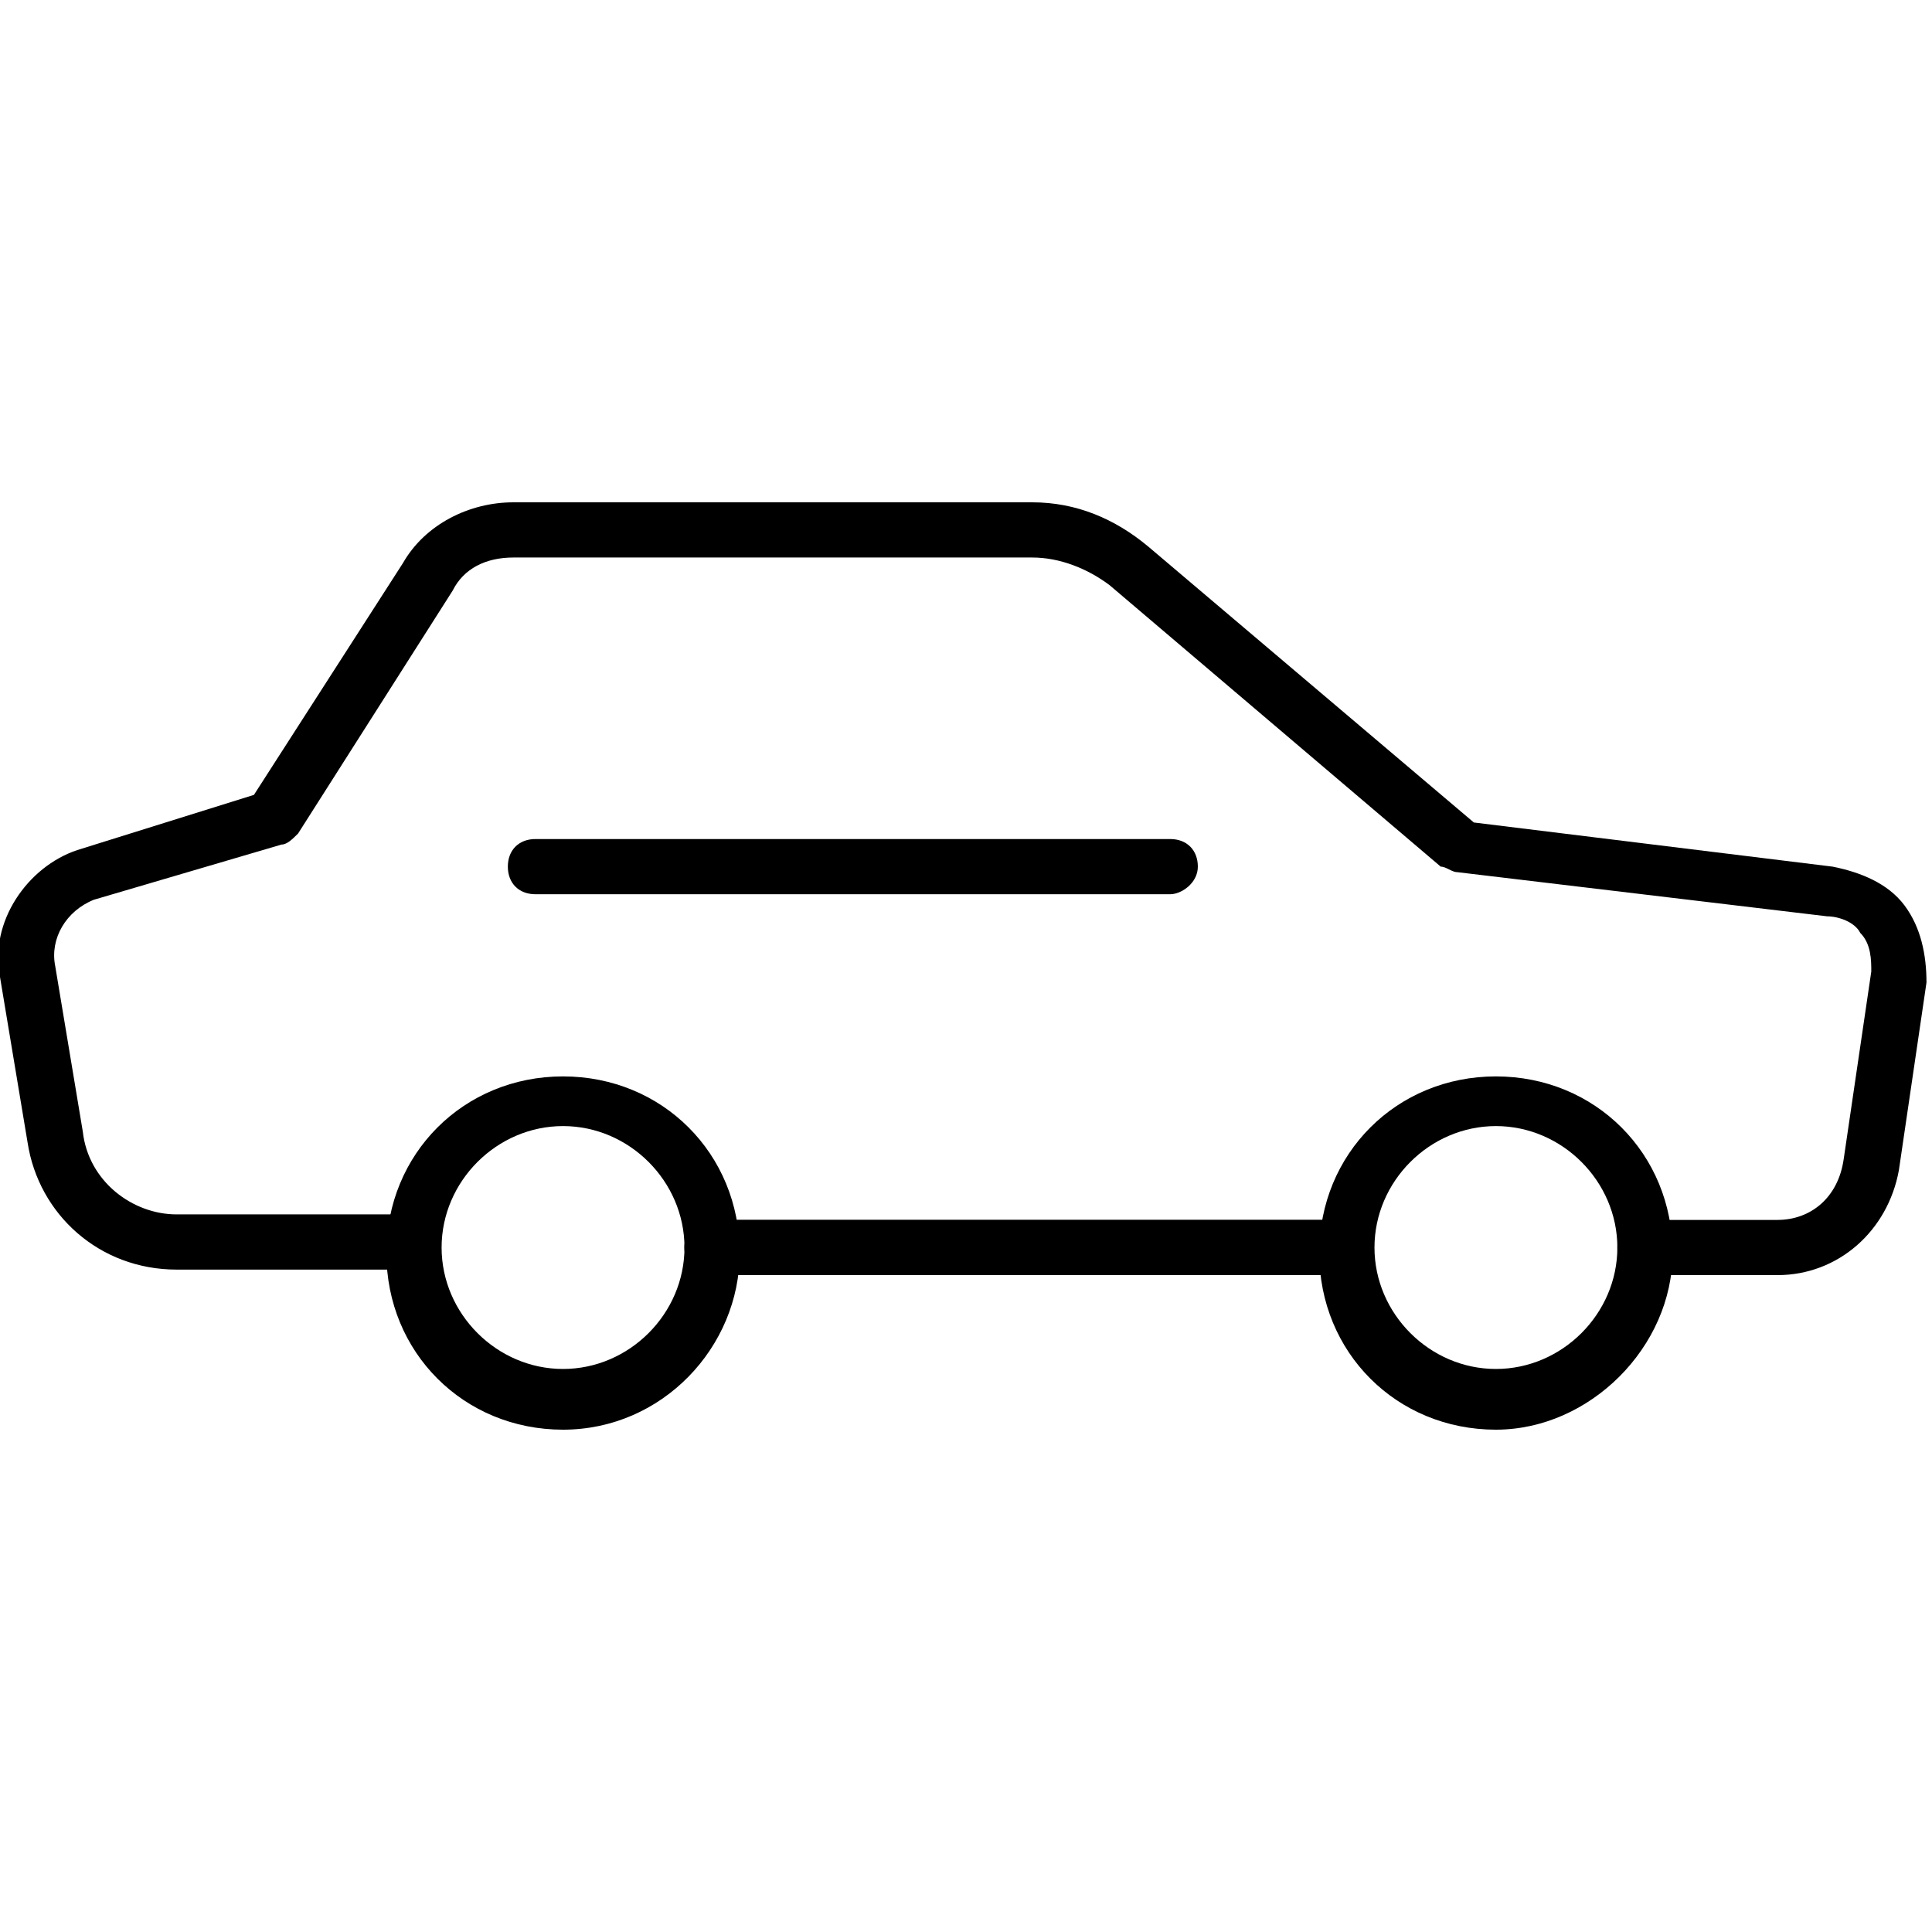
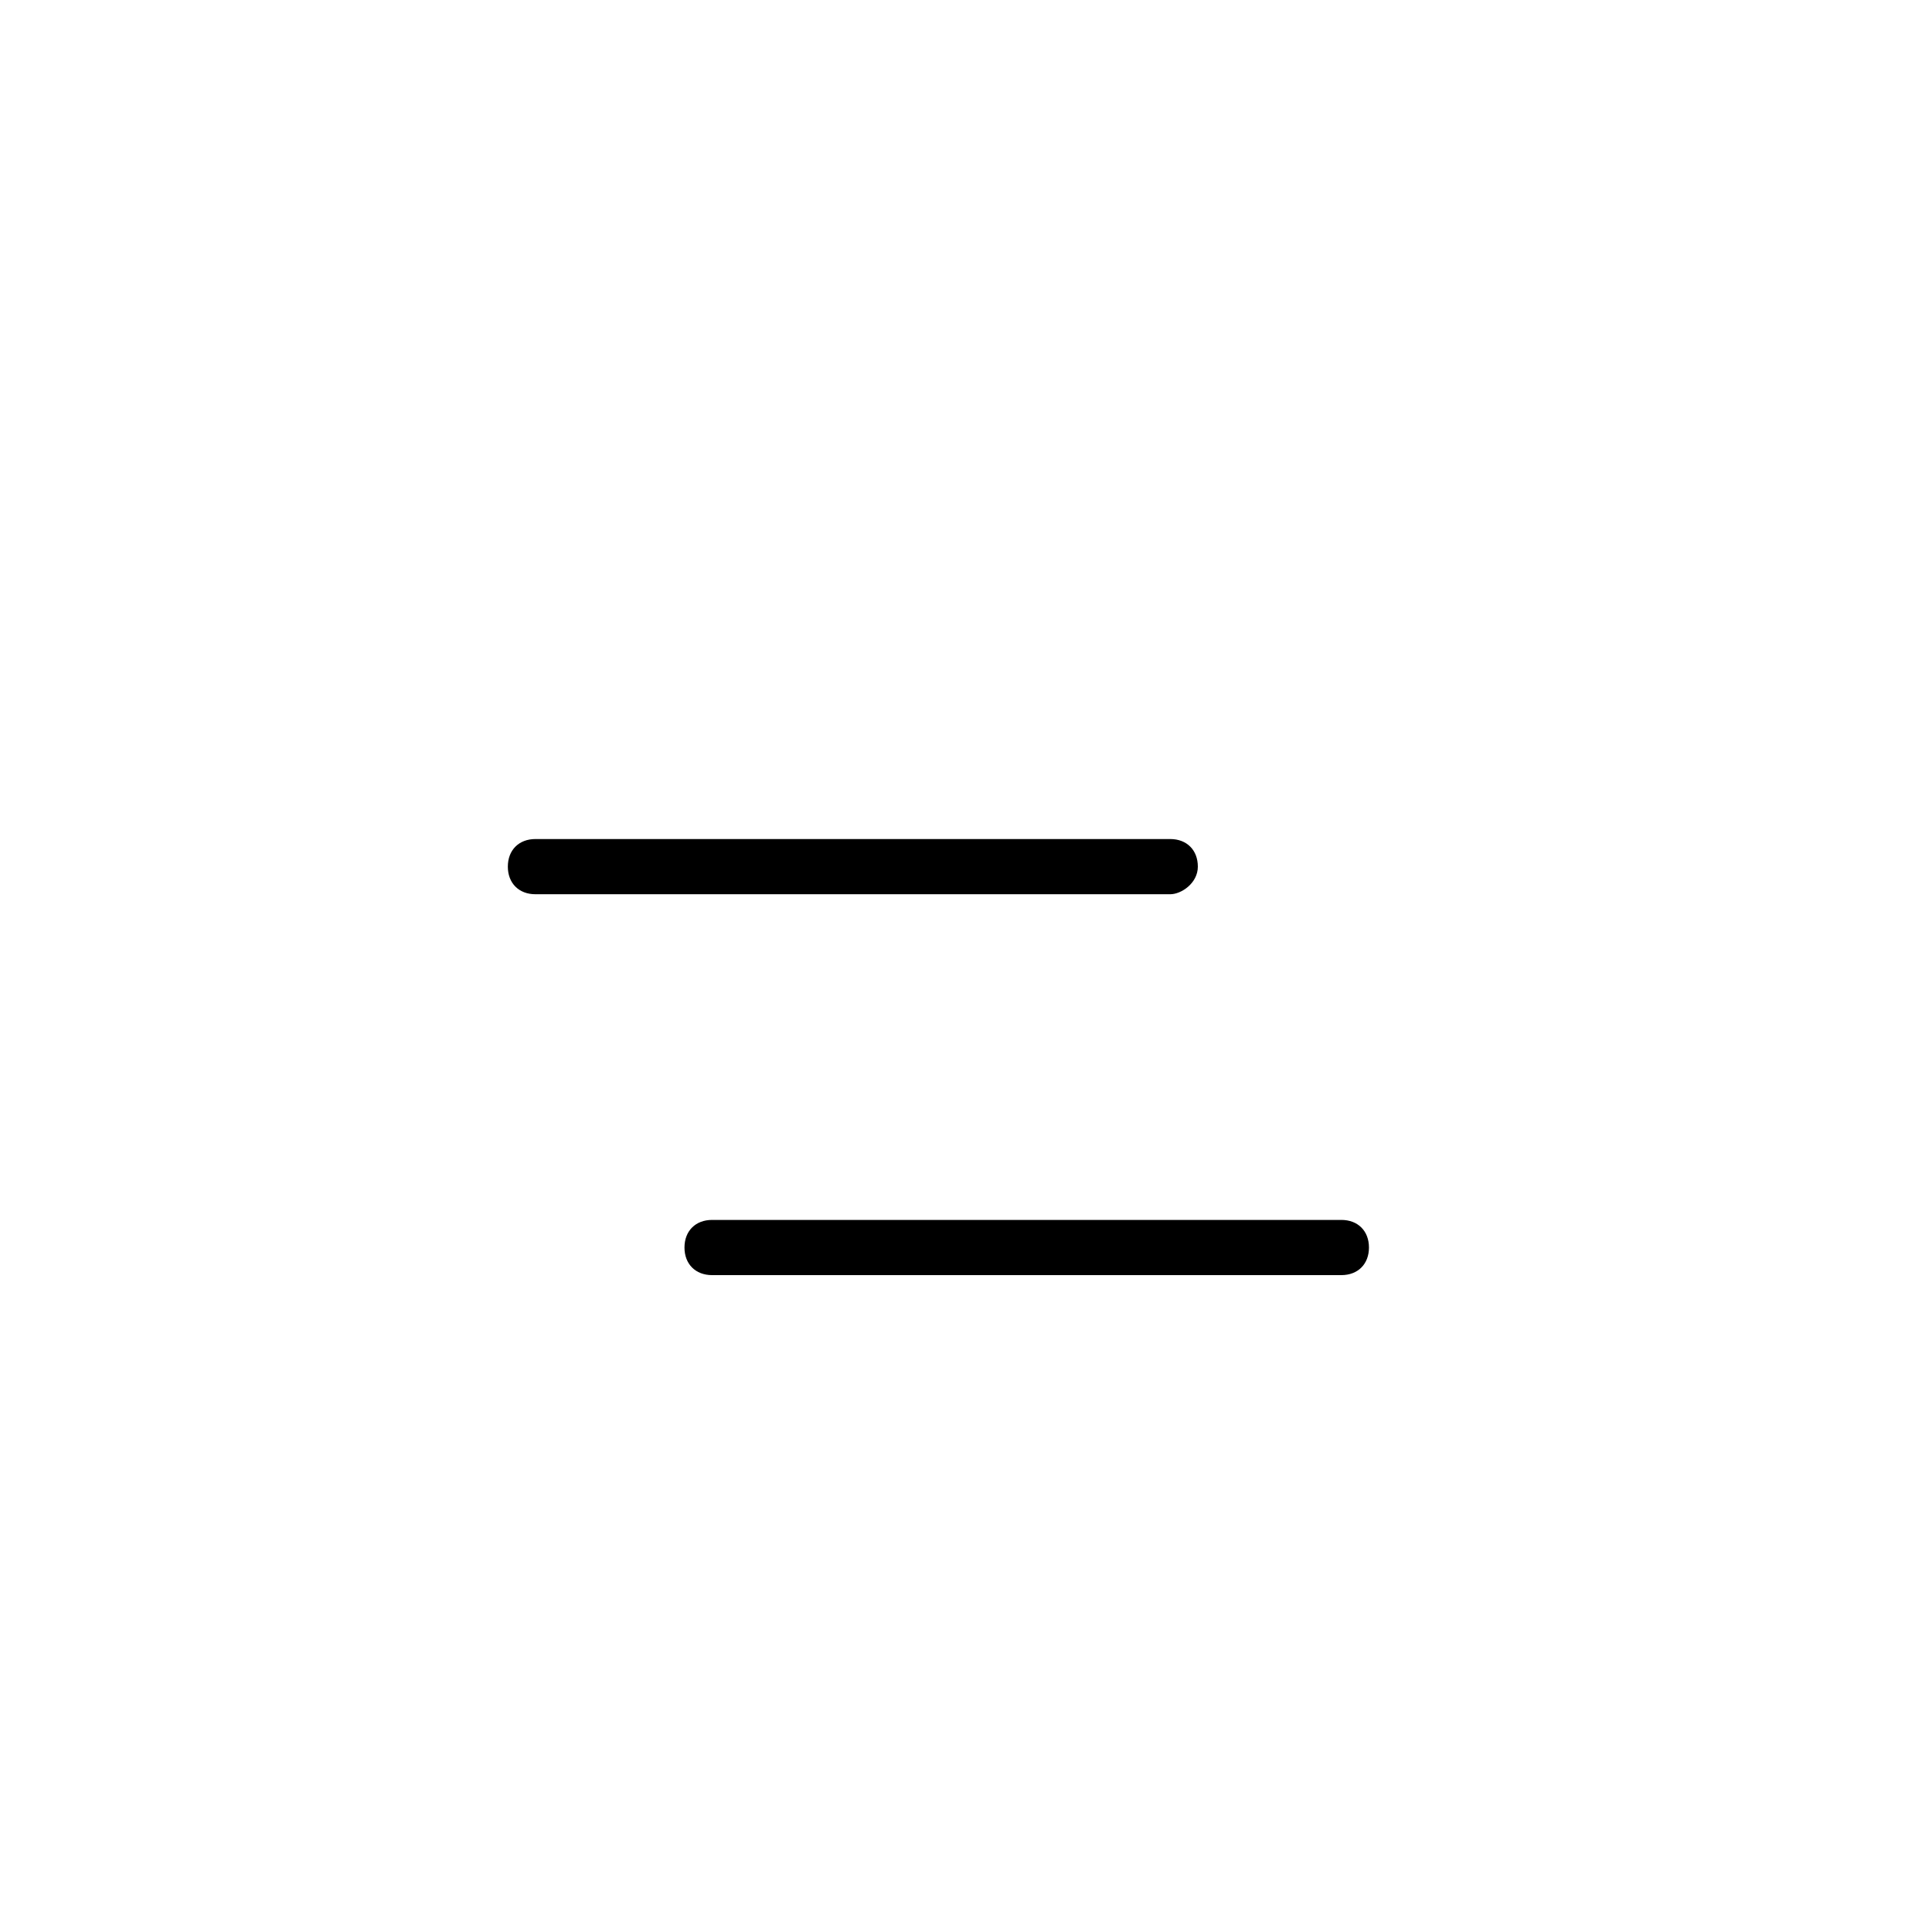
<svg xmlns="http://www.w3.org/2000/svg" id="Capa_1" x="0px" y="0px" viewBox="-1187 2817.3 35 35" style="enable-background:new -1187 2817.3 35 35;" xml:space="preserve">
  <g>
    <g>
-       <path d="M-1162.7,2840.4h-11.4c-0.3,0-0.5-0.2-0.5-0.5c0-0.3,0.2-0.5,0.5-0.5h11.4c0.3,0,0.5,0.2,0.5,0.5 C-1162.2,2840.2-1162.4,2840.4-1162.7,2840.4z" />
-       <path d="M-1176.8,2843.2c-1.8,0-3.2-1.4-3.2-3.2c0-1.8,1.4-3.2,3.2-3.2c1.8,0,3.2,1.4,3.2,3.2 C-1173.6,2841.7-1175,2843.2-1176.8,2843.2z M-1176.8,2837.7c-1.2,0-2.2,1-2.2,2.2c0,1.2,1,2.2,2.2,2.2c1.2,0,2.2-1,2.2-2.2 C-1174.6,2838.7-1175.6,2837.7-1176.8,2837.7z" />
-       <path d="M-1159.9,2843.2c-1.8,0-3.2-1.4-3.2-3.2c0-1.8,1.4-3.2,3.2-3.2c1.8,0,3.2,1.4,3.2,3.2 C-1156.7,2841.7-1158.2,2843.2-1159.9,2843.2z M-1159.9,2837.7c-1.2,0-2.2,1-2.2,2.2c0,1.2,1,2.2,2.2,2.2c1.2,0,2.2-1,2.2-2.2 C-1157.7,2838.7-1158.7,2837.7-1159.9,2837.7z" />
-     </g>
+       </g>
    <path d="M-1162.7,2840.4h-11.4c-0.3,0-0.5-0.2-0.5-0.5c0-0.3,0.2-0.5,0.5-0.5h11.4c0.3,0,0.5,0.2,0.5,0.5 C-1162.2,2840.2-1162.4,2840.4-1162.7,2840.4z" />
-     <path d="M-1154.8,2840.4h-2.4c-0.3,0-0.5-0.2-0.5-0.5c0-0.3,0.2-0.5,0.5-0.5h2.4c0.6,0,1.1-0.4,1.2-1.1l0.5-3.4 c0-0.2,0-0.5-0.2-0.7c-0.1-0.2-0.4-0.3-0.6-0.3l-6.7-0.8c-0.1,0-0.2-0.1-0.3-0.1l-6-5.1c-0.4-0.3-0.9-0.5-1.4-0.5h-9.4 c-0.5,0-0.9,0.2-1.1,0.6l-2.8,4.4c-0.1,0.1-0.2,0.2-0.3,0.2l-3.4,1c-0.5,0.2-0.8,0.7-0.7,1.2l0.5,3c0.1,0.9,0.9,1.5,1.7,1.5h4.2 c0.3,0,0.5,0.2,0.5,0.5c0,0.3-0.2,0.5-0.5,0.5h-4.2c-1.4,0-2.5-1-2.7-2.3l-0.5-3c-0.2-1,0.5-2,1.4-2.3l3.2-1l2.7-4.2 c0.4-0.7,1.2-1.1,2-1.1h9.4c0.8,0,1.5,0.3,2.1,0.8l5.9,5l6.5,0.8c0.5,0.1,1,0.3,1.3,0.7c0.3,0.4,0.4,0.9,0.4,1.4l-0.5,3.4 C-1152.8,2839.6-1153.7,2840.4-1154.8,2840.4z" />
    <path d="M-1165.8,2833.5h-11.5c-0.3,0-0.5-0.2-0.5-0.5c0-0.3,0.2-0.5,0.5-0.5h11.5c0.3,0,0.5,0.2,0.5,0.5 C-1165.3,2833.3-1165.6,2833.5-1165.8,2833.5z" />
  </g>
</svg>